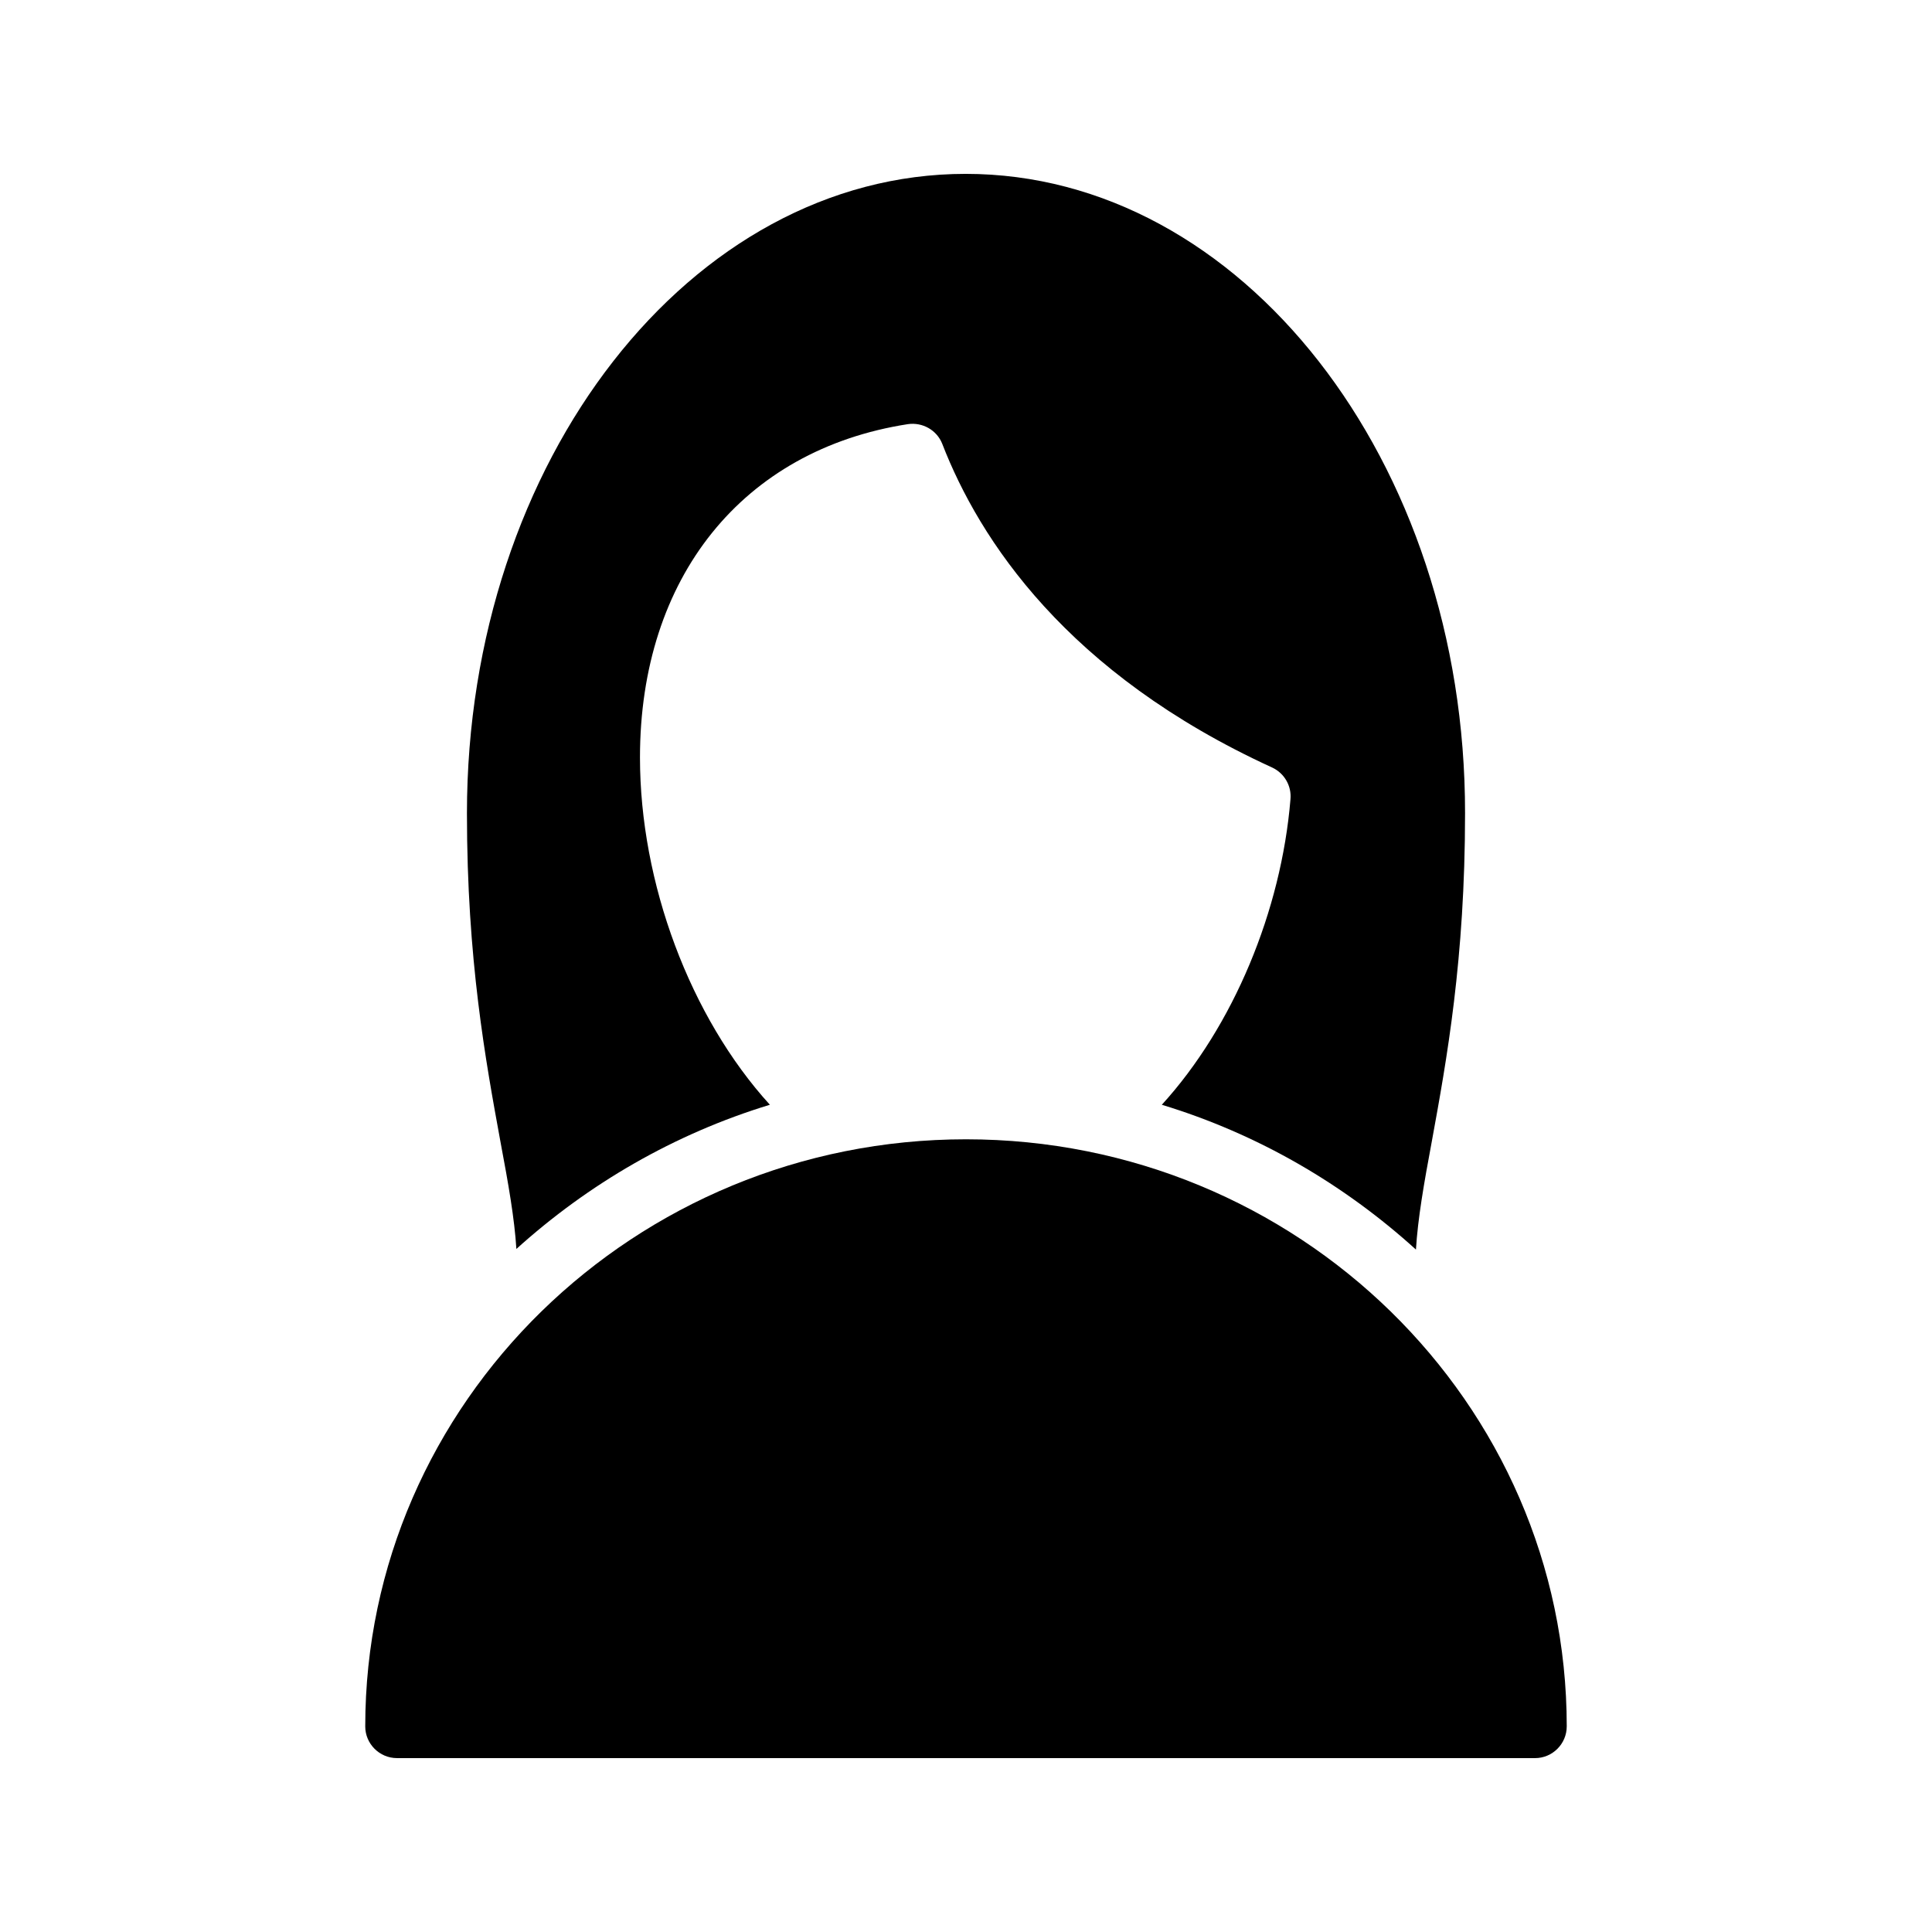
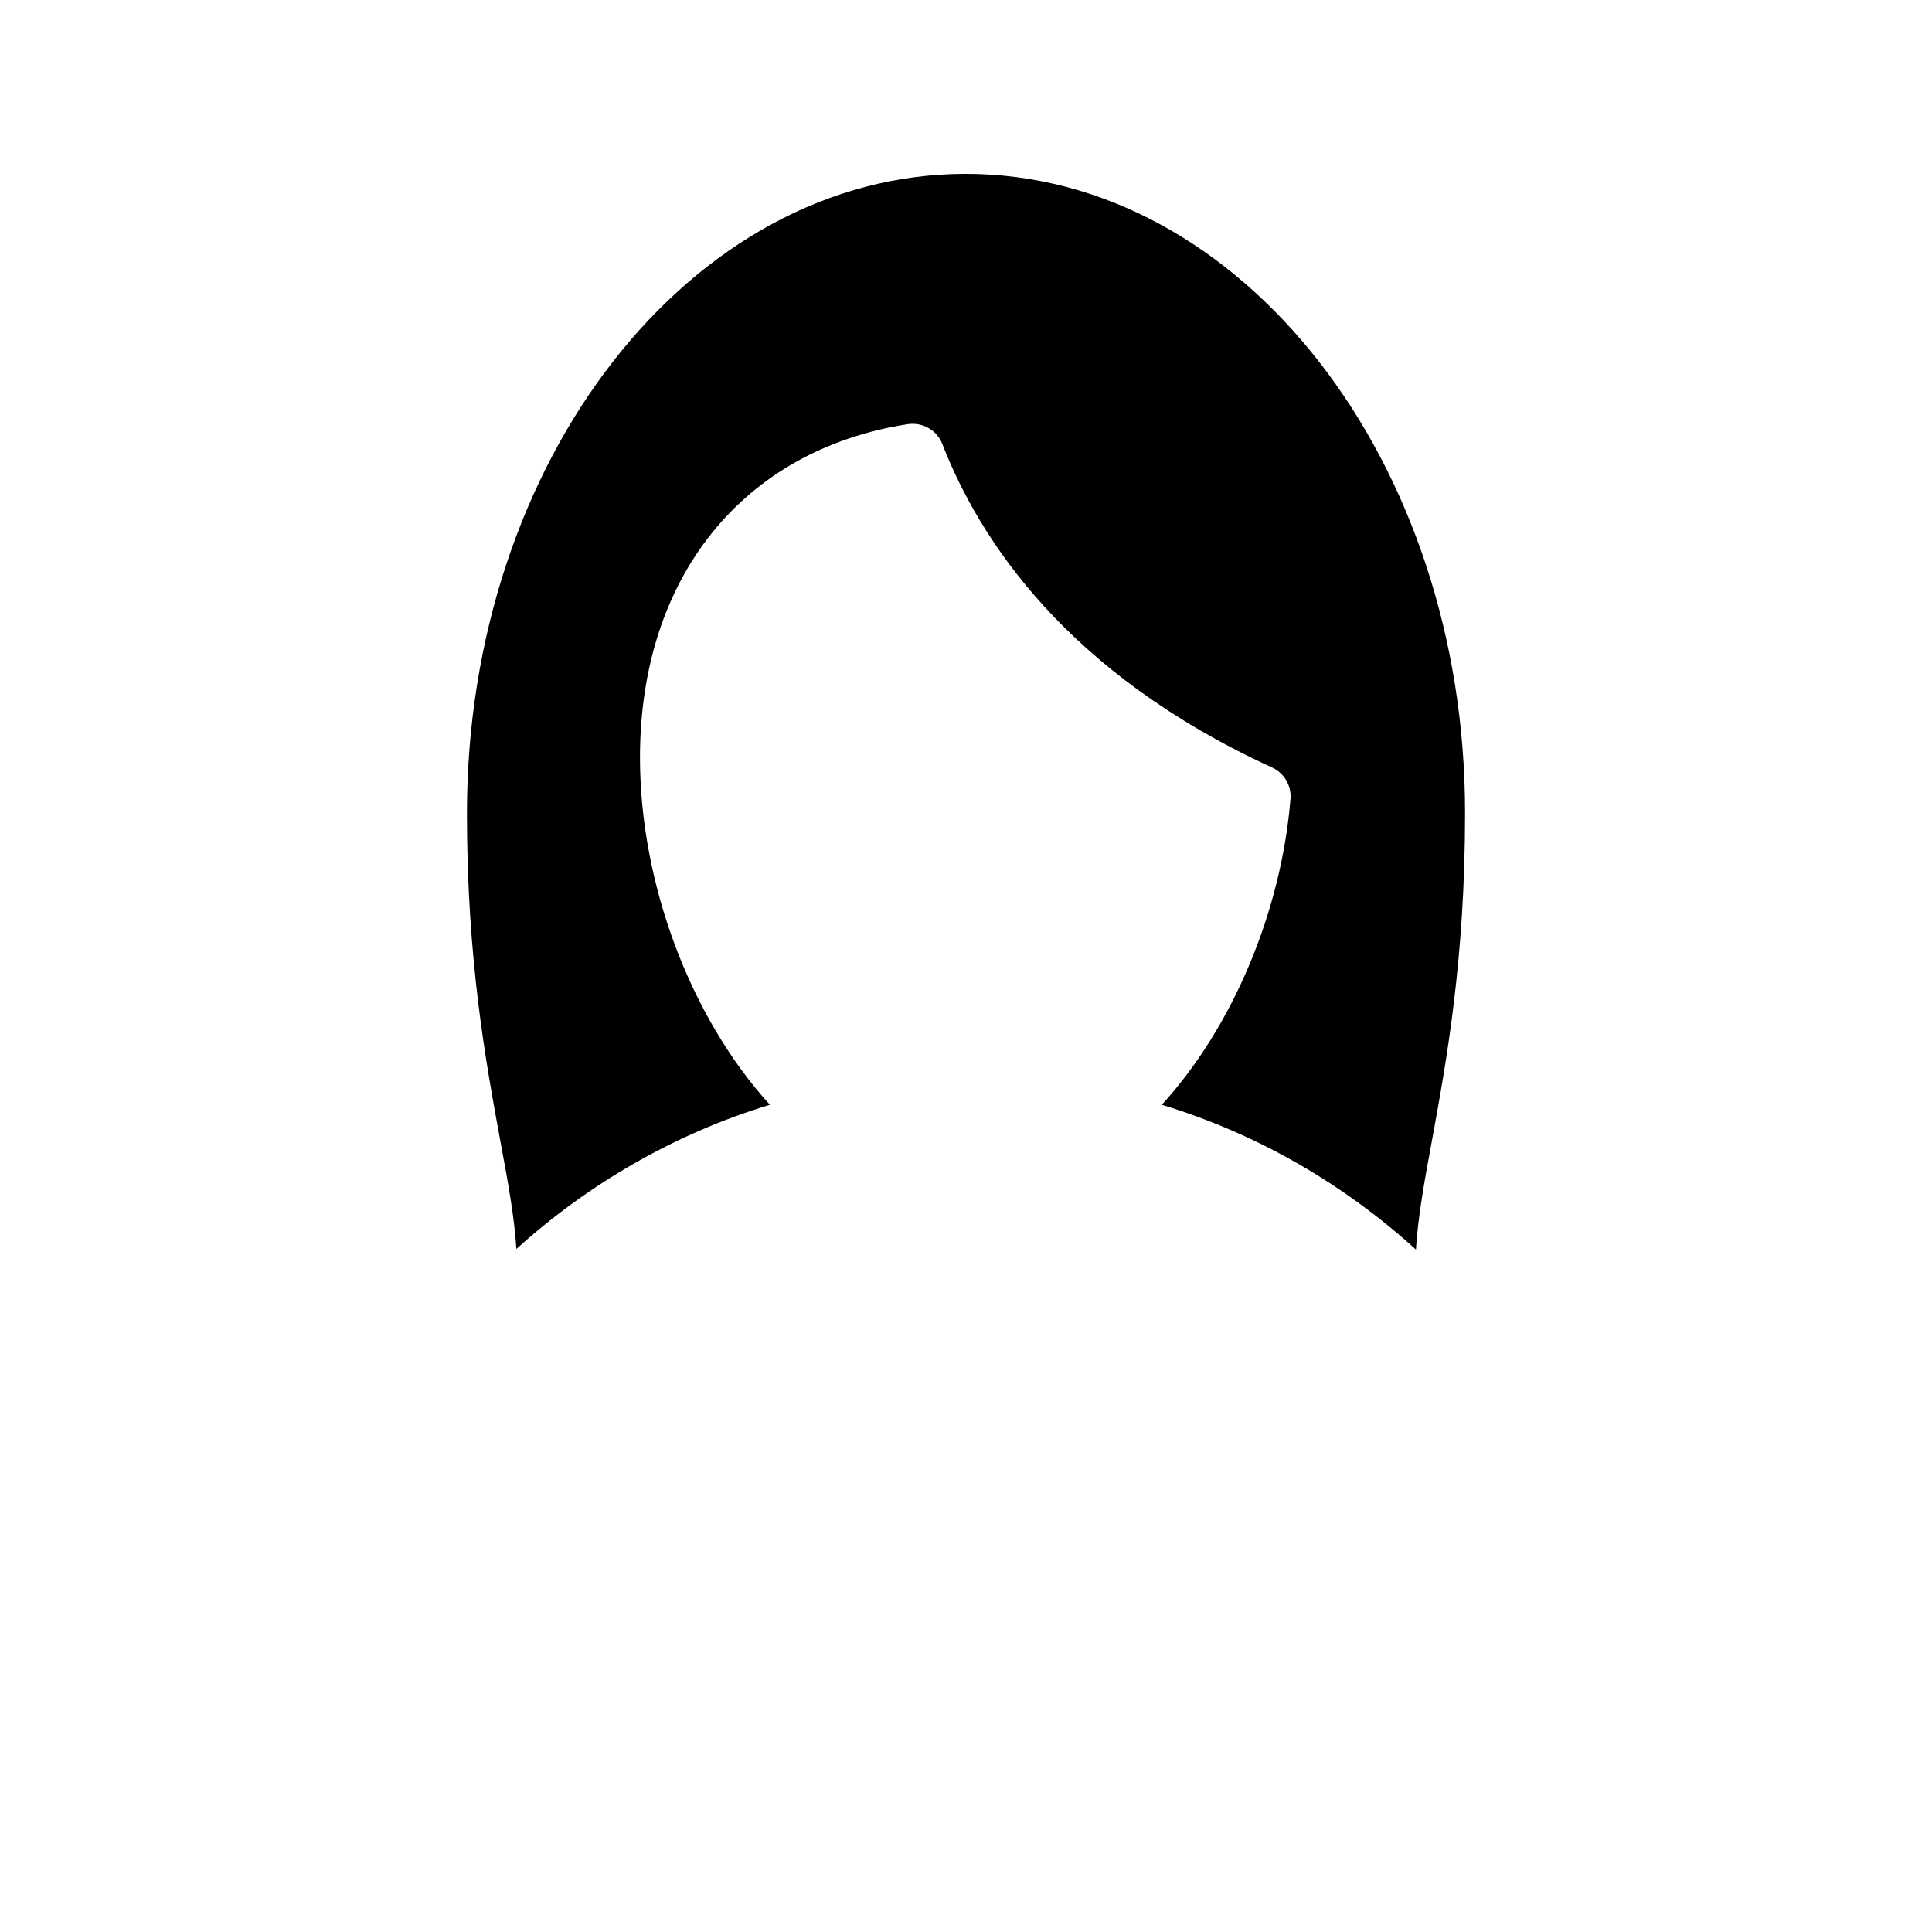
<svg xmlns="http://www.w3.org/2000/svg" fill="#000000" width="800px" height="800px" version="1.1" viewBox="144 144 512 512">
  <g>
    <path d="m280.85 474.98c19.062-17.215 41.816-30.48 67.176-38.207-21.16-23.258-34.426-58.777-34.426-92.027 0-47.695 27.207-81.531 70.953-88.336 3.945-0.586 7.727 1.594 9.152 5.207 9.824 25.359 33 60.879 87.496 85.816 3.191 1.512 5.121 4.871 4.785 8.398-2.434 29.473-15.113 60.121-34.09 80.945 25.441 7.727 48.281 21.074 67.344 38.375 0.504-8.23 2.098-17.383 4.199-28.633 3.945-21.578 8.816-48.367 8.816-86.992 0.078-93.457-59.371-169.45-132.34-169.45-72.883 0-132.17 75.992-132.17 169.45 0 38.793 4.953 65.578 8.902 87.16 2.102 11.164 3.695 20.234 4.199 28.293z" />
-     <path d="m559.2 601.52c0 4.617-3.777 8.398-8.398 8.398l-301.61-0.004c-4.617 0-8.398-3.777-8.398-8.398 0-85.816 71.457-155.59 159.2-155.59 87.832 0.004 159.21 69.781 159.21 155.6z" />
  </g>
</svg>